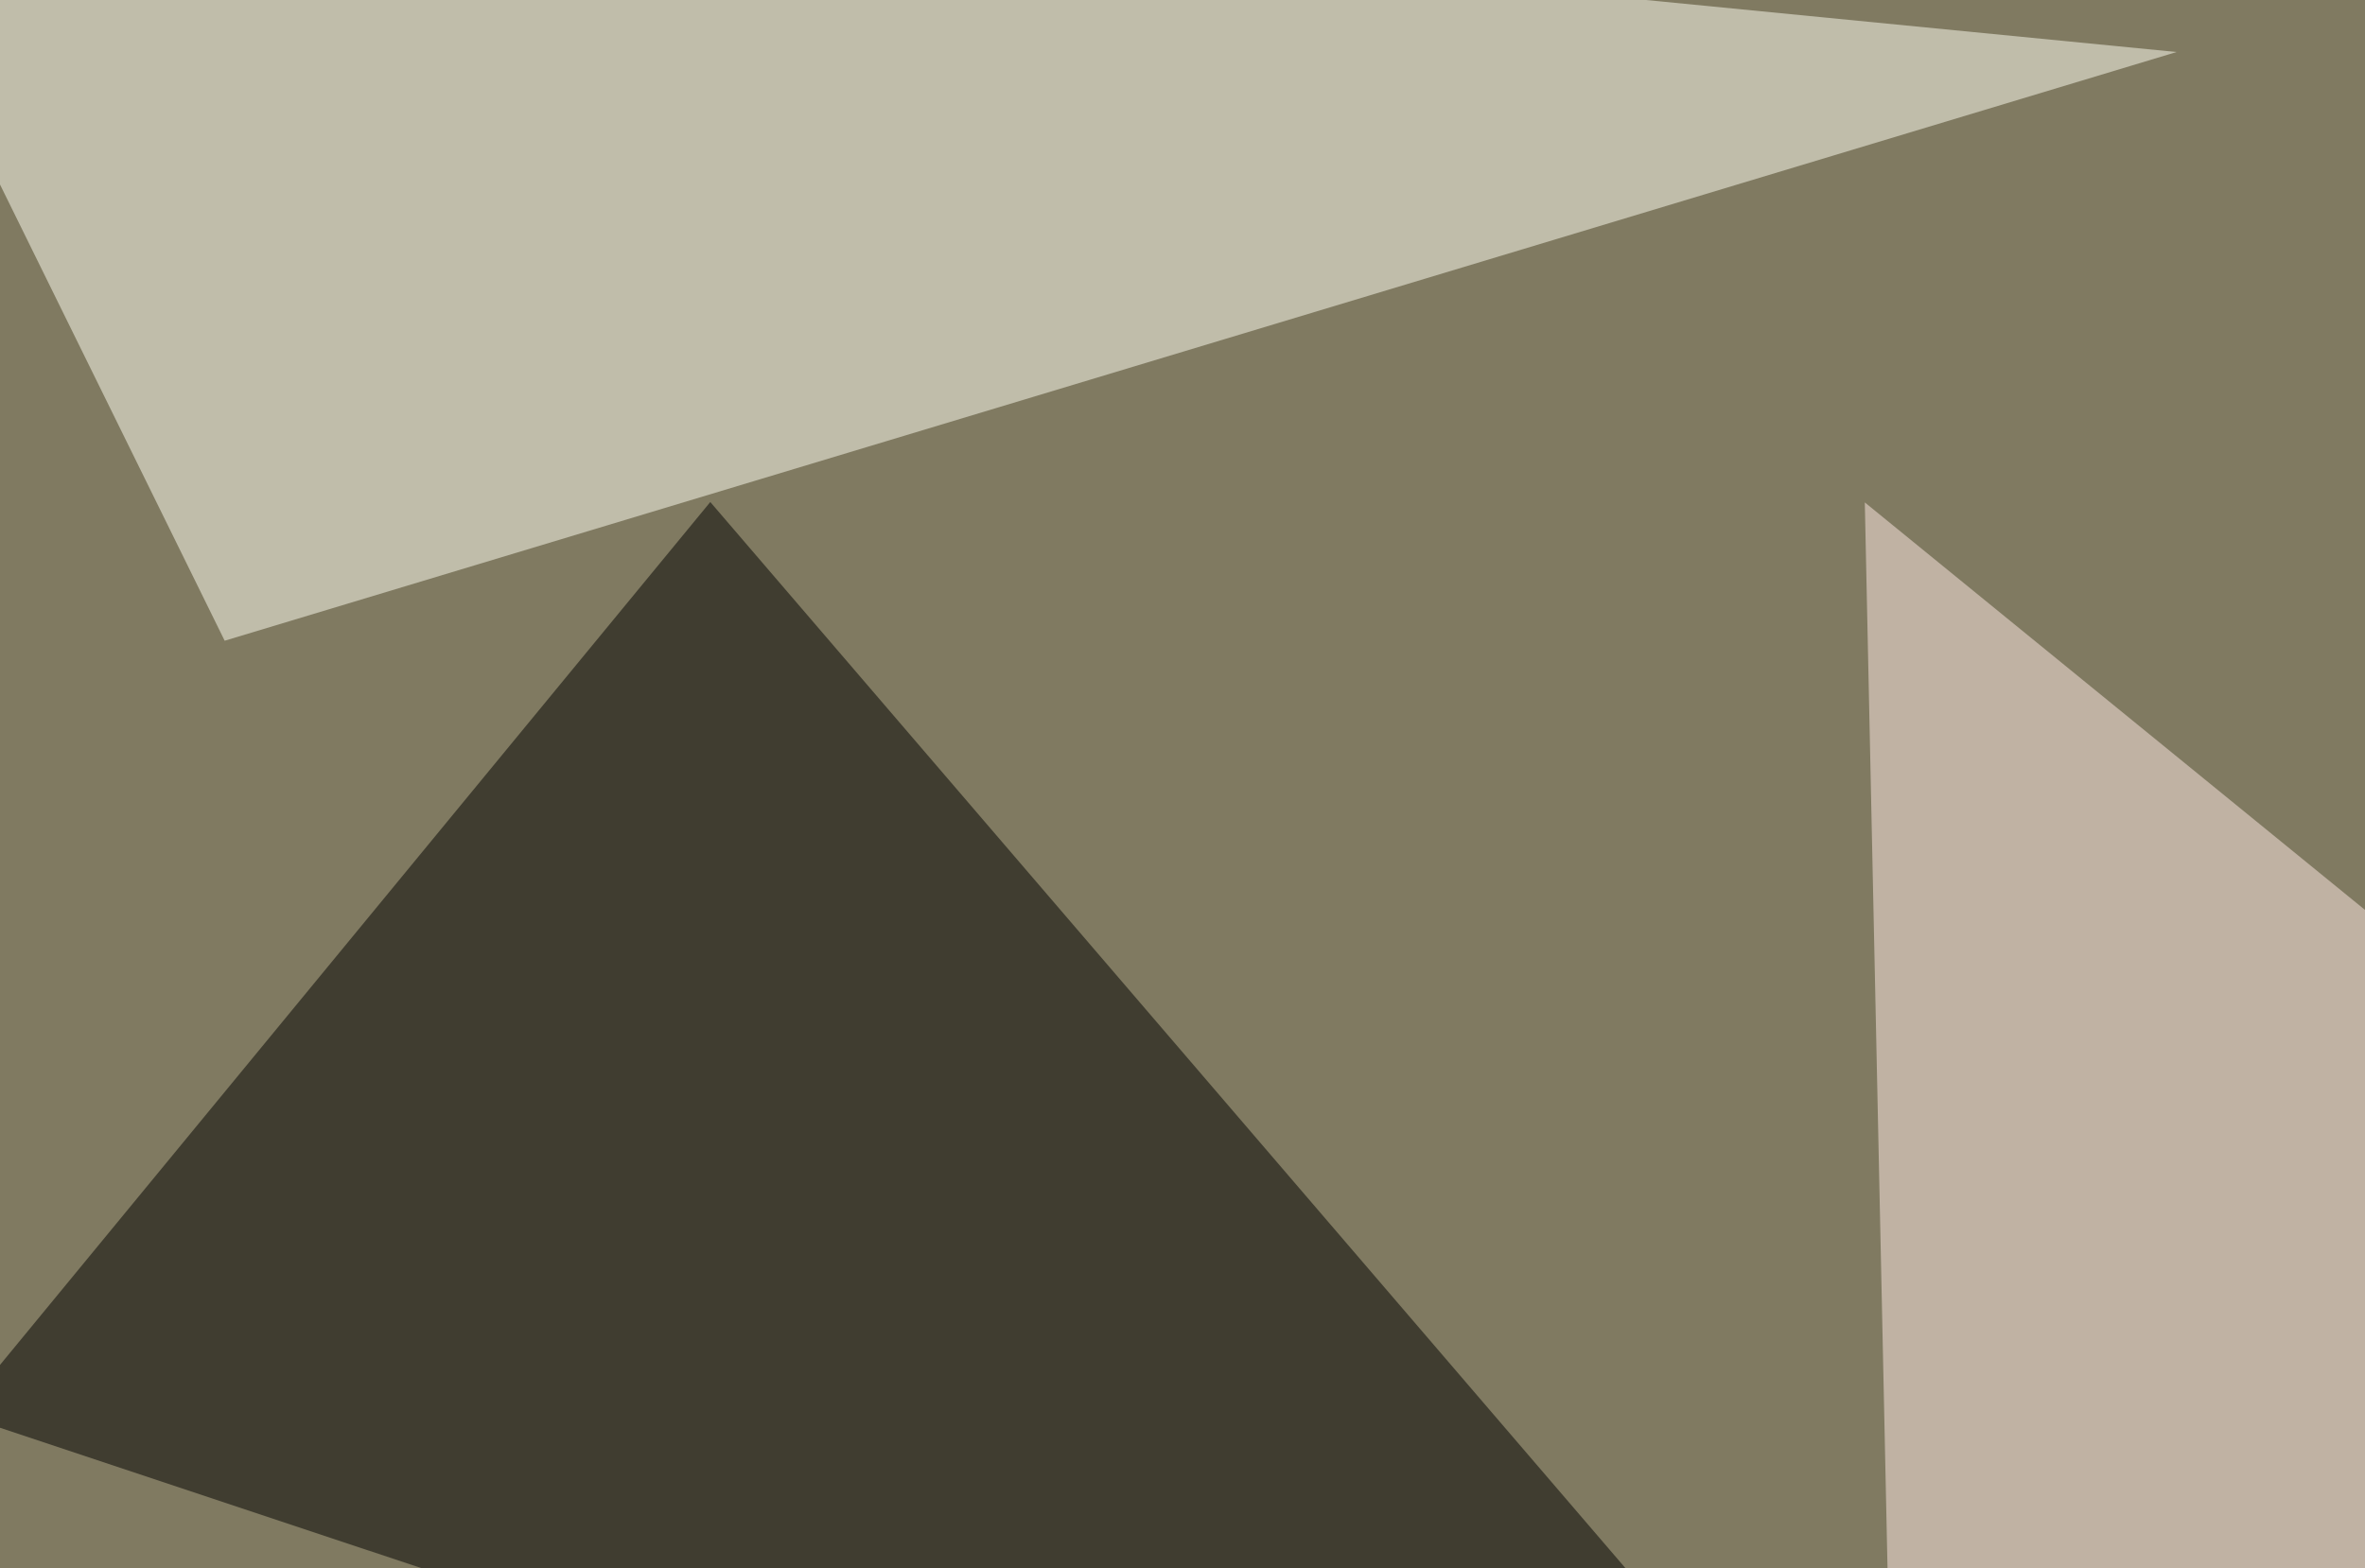
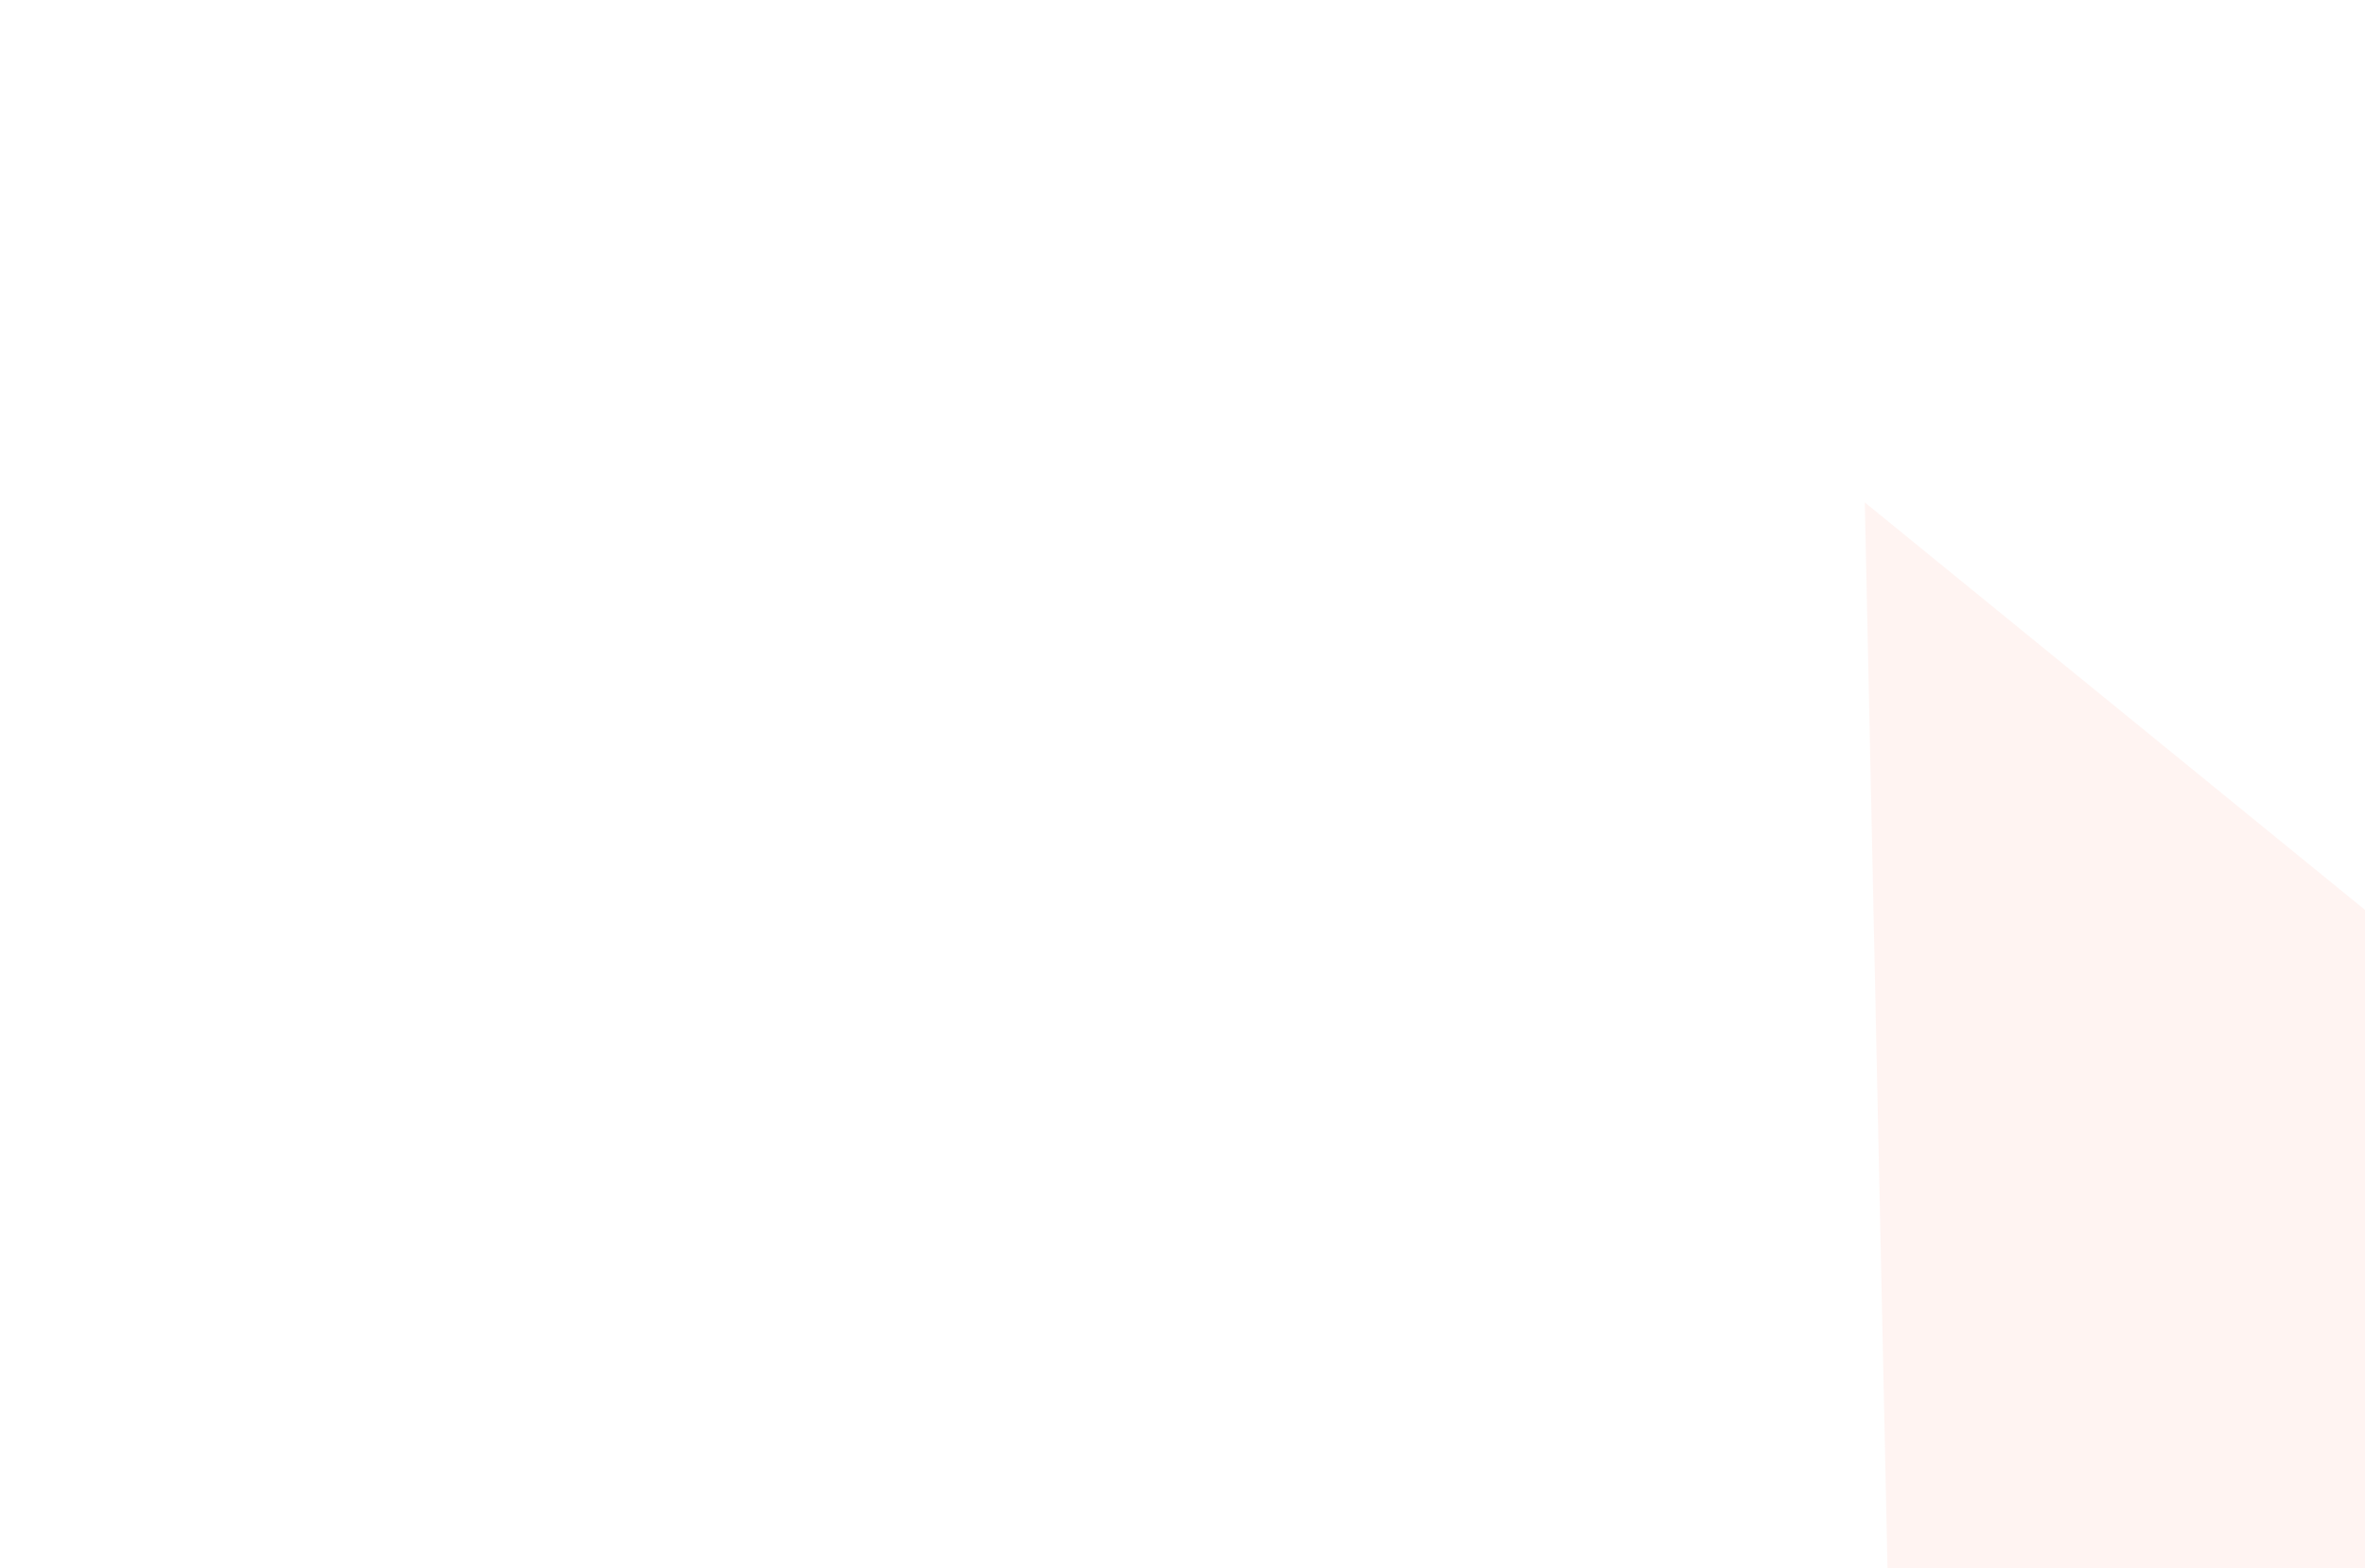
<svg xmlns="http://www.w3.org/2000/svg" width="600" height="398">
  <filter id="a">
    <feGaussianBlur stdDeviation="55" />
  </filter>
-   <rect width="100%" height="100%" fill="#807a61" />
  <g filter="url(#a)">
    <g fill-opacity=".5">
-       <path d="M180.2 127.4l354.5 413.1-545-181.6z" />
-       <path fill="#fffff4" d="M-45.4-45.4L57 162.6 552.2 13.2z" />
      <path fill="#ffeae6" d="M742.7 347.2L481.9 540.5l-8.8-413z" />
-       <path d="M795.4 271L619.6 493.7l175.8 32.2z" />
+       <path d="M795.4 271L619.6 493.7z" />
    </g>
  </g>
</svg>